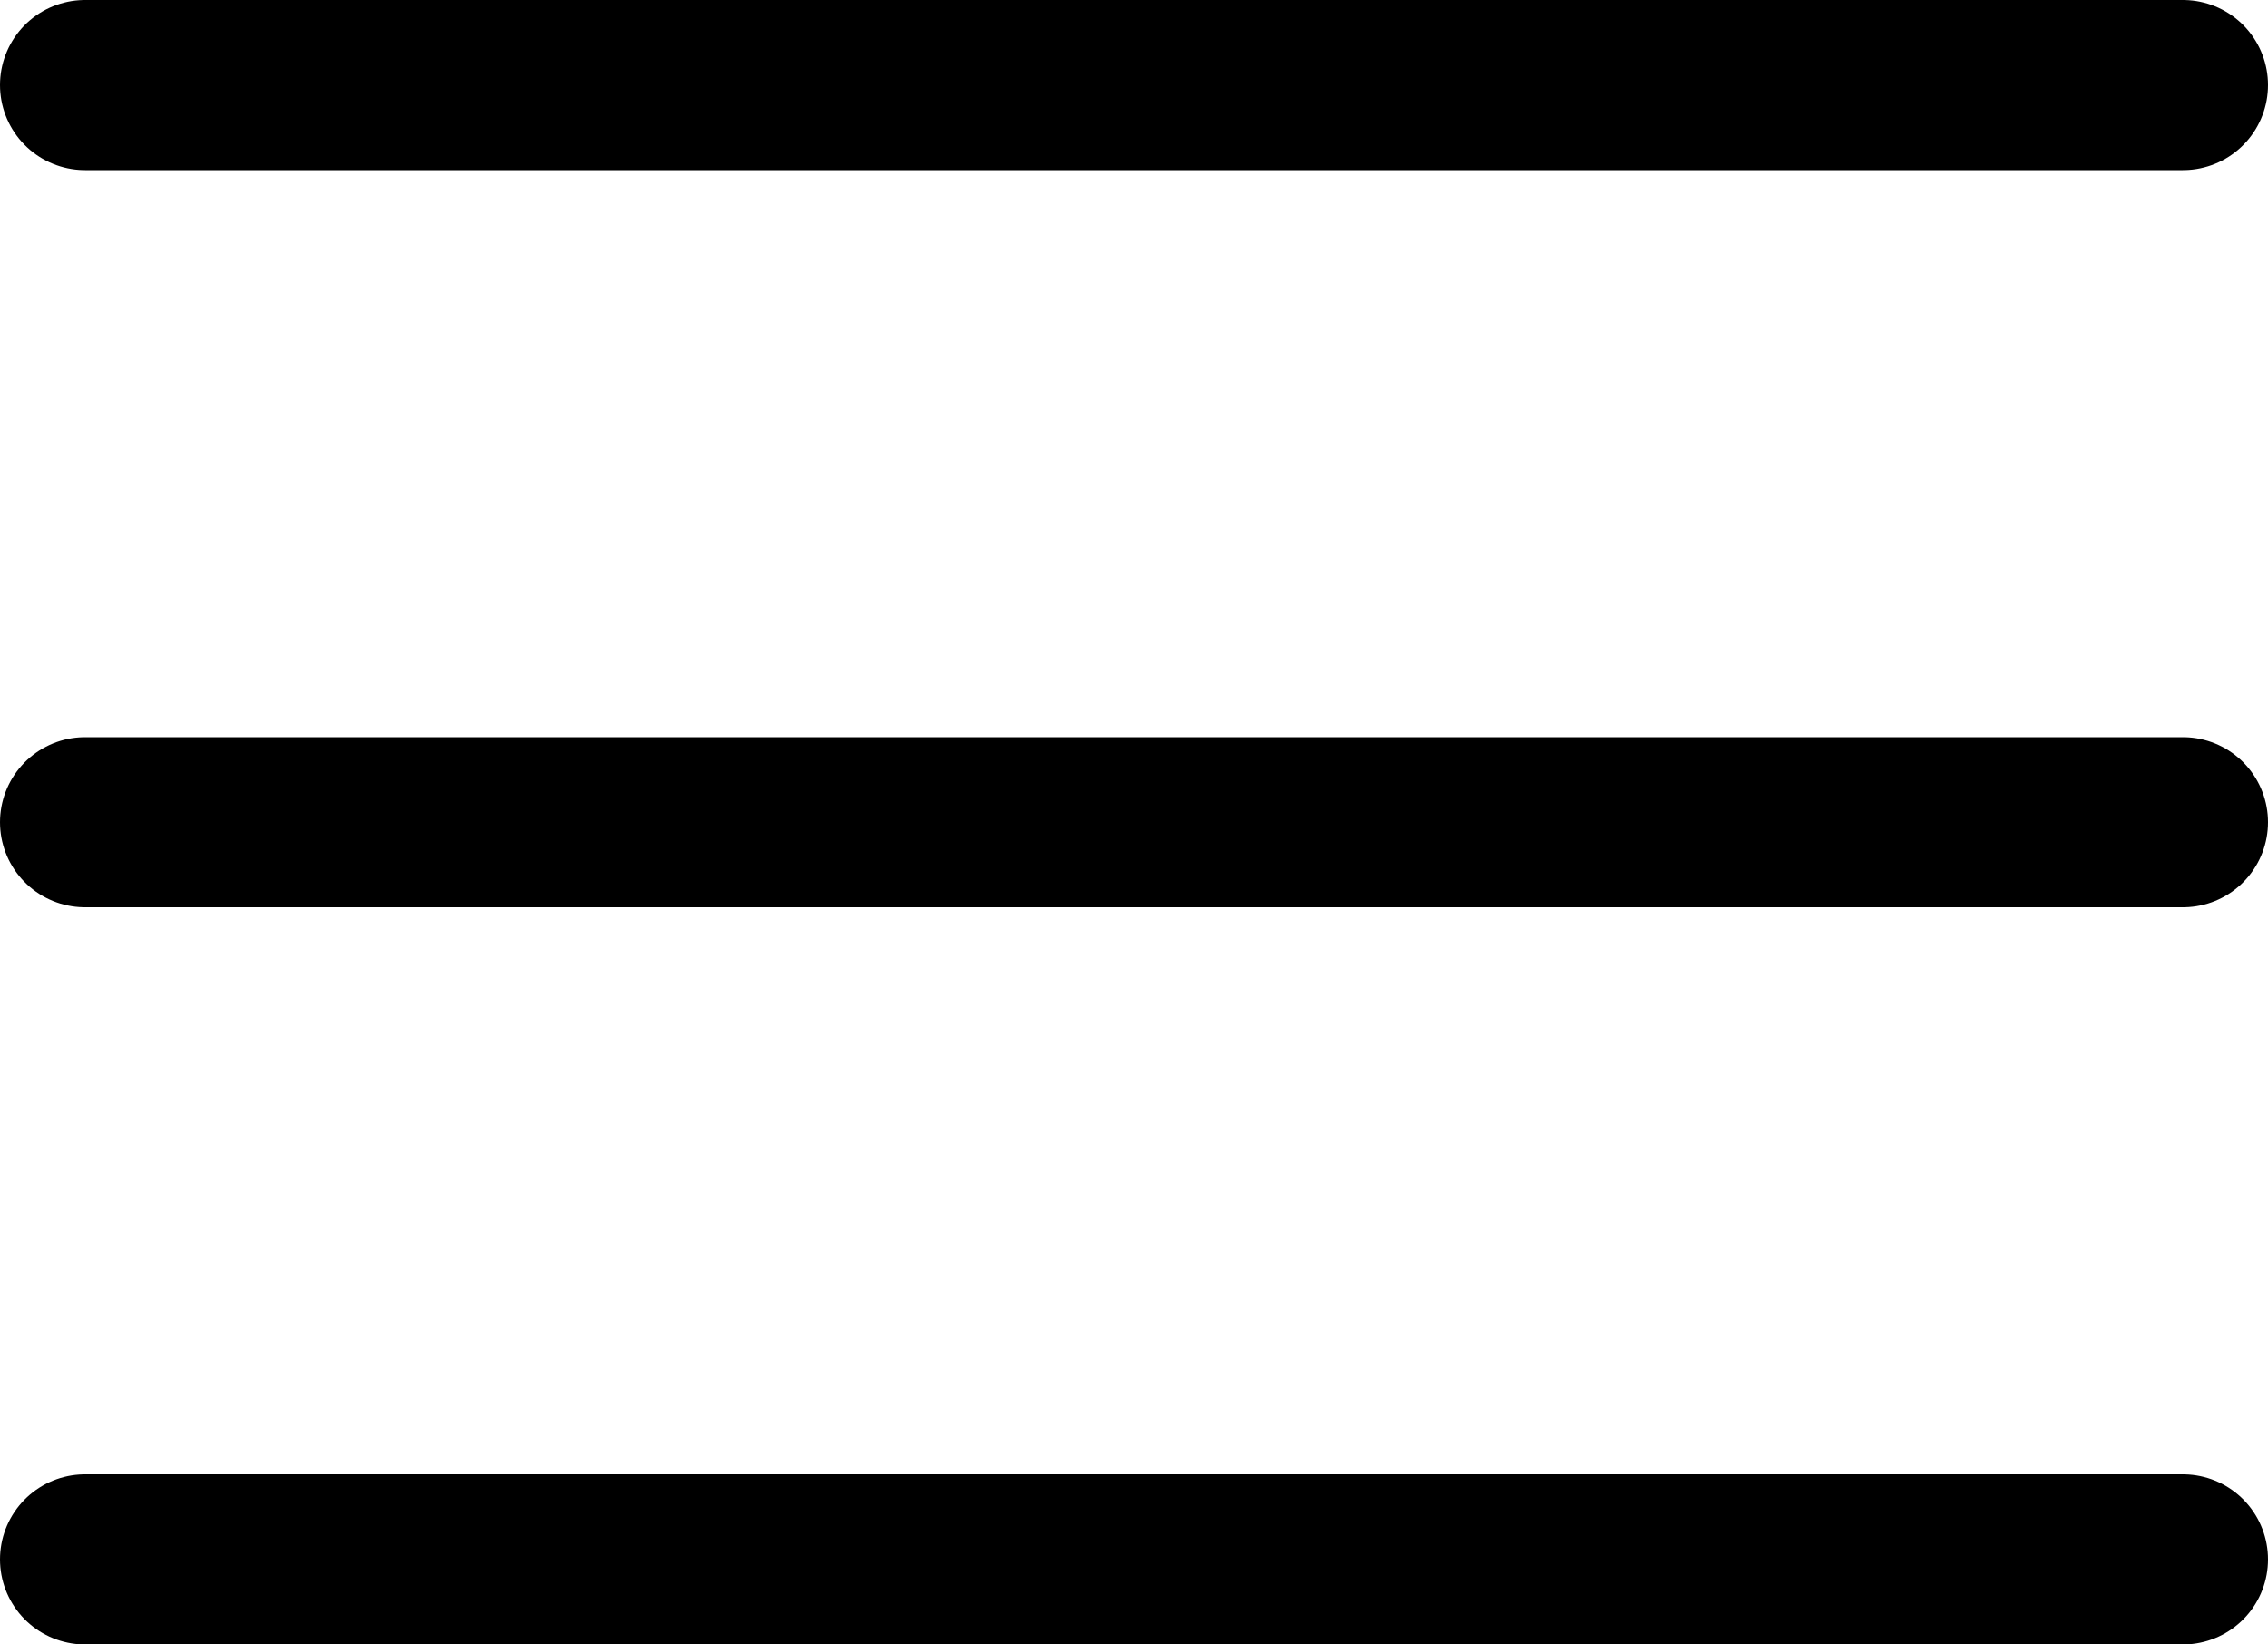
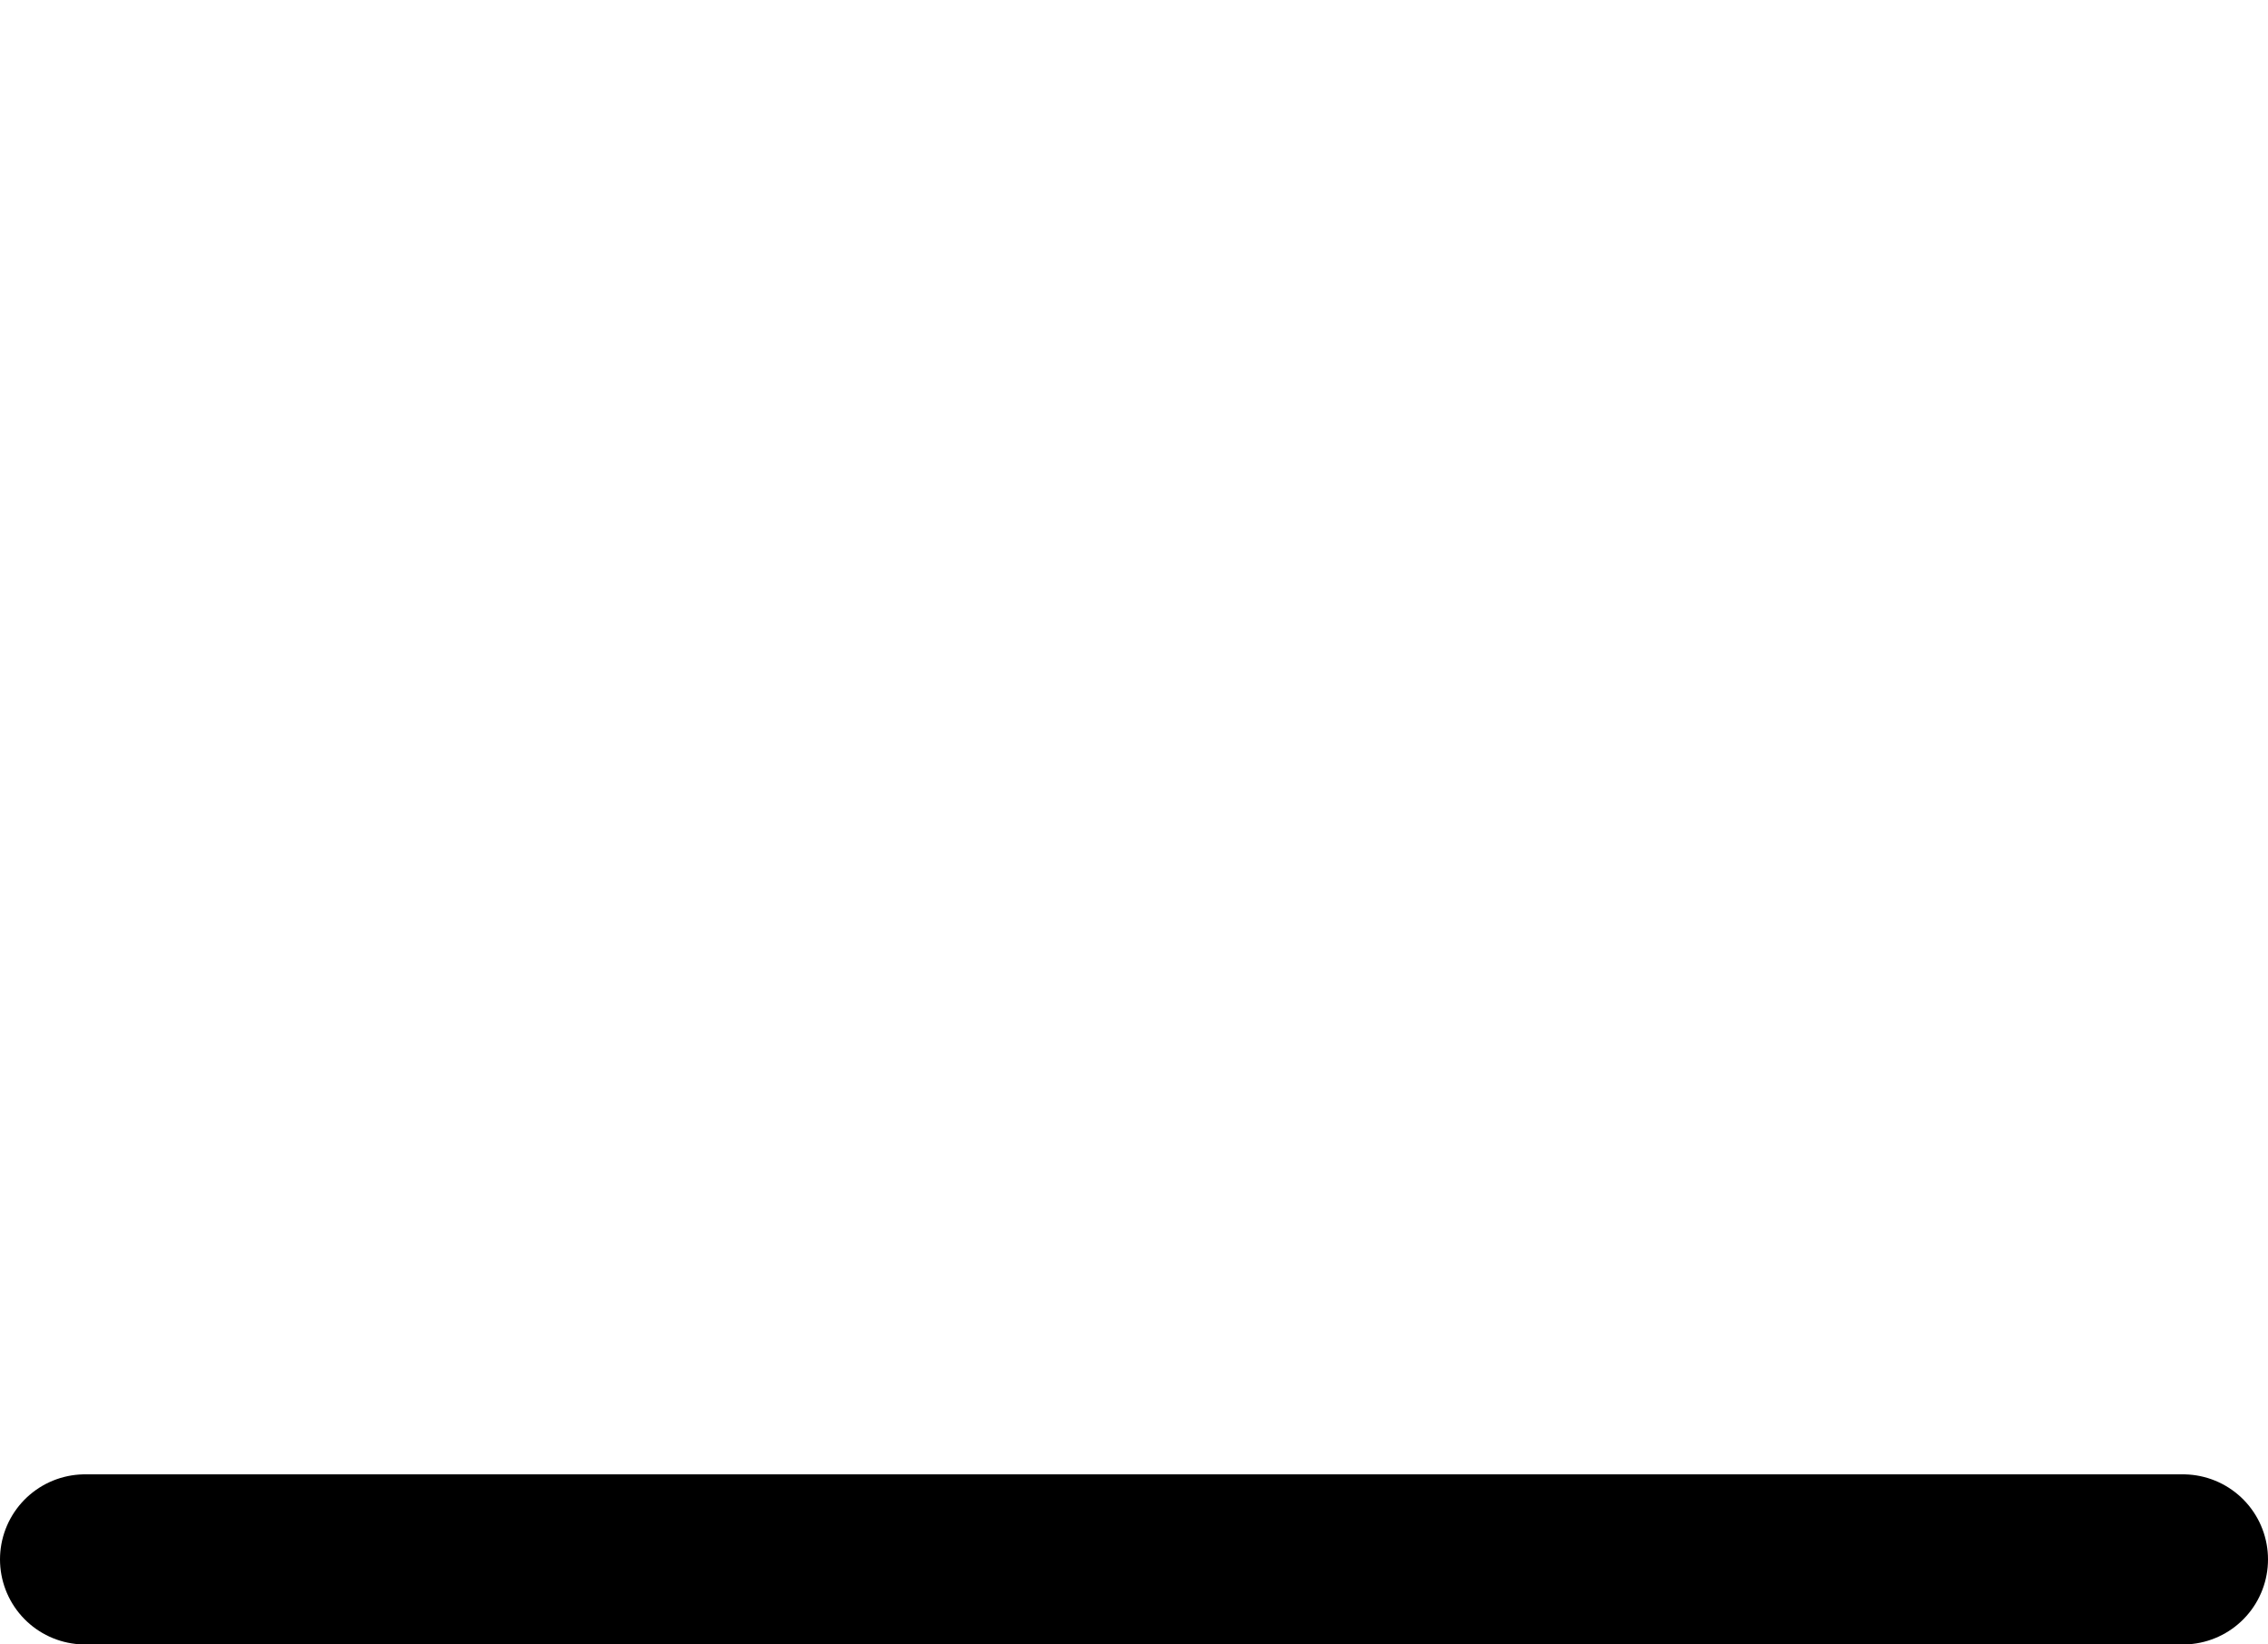
<svg xmlns="http://www.w3.org/2000/svg" width="40" height="29" viewBox="0 0 40 29" fill="none">
  <g clip-path="url(#clip0_9613_309)">
-     <line x1="1.5" y1="1.5" x2="38.5" y2="1.5" stroke="black" stroke-width="3" stroke-linecap="round" />
-     <line x1="1.5" y1="14.5" x2="38.5" y2="14.5" stroke="black" stroke-width="3" stroke-linecap="round" />
    <line x1="1.5" y1="27.5" x2="38.5" y2="27.5" stroke="black" stroke-width="3" stroke-linecap="round" />
  </g>
  <defs>
    <clipPath id="clip0_9613_309">
      <rect width="40" height="29" fill="white" />
    </clipPath>
  </defs>
</svg>